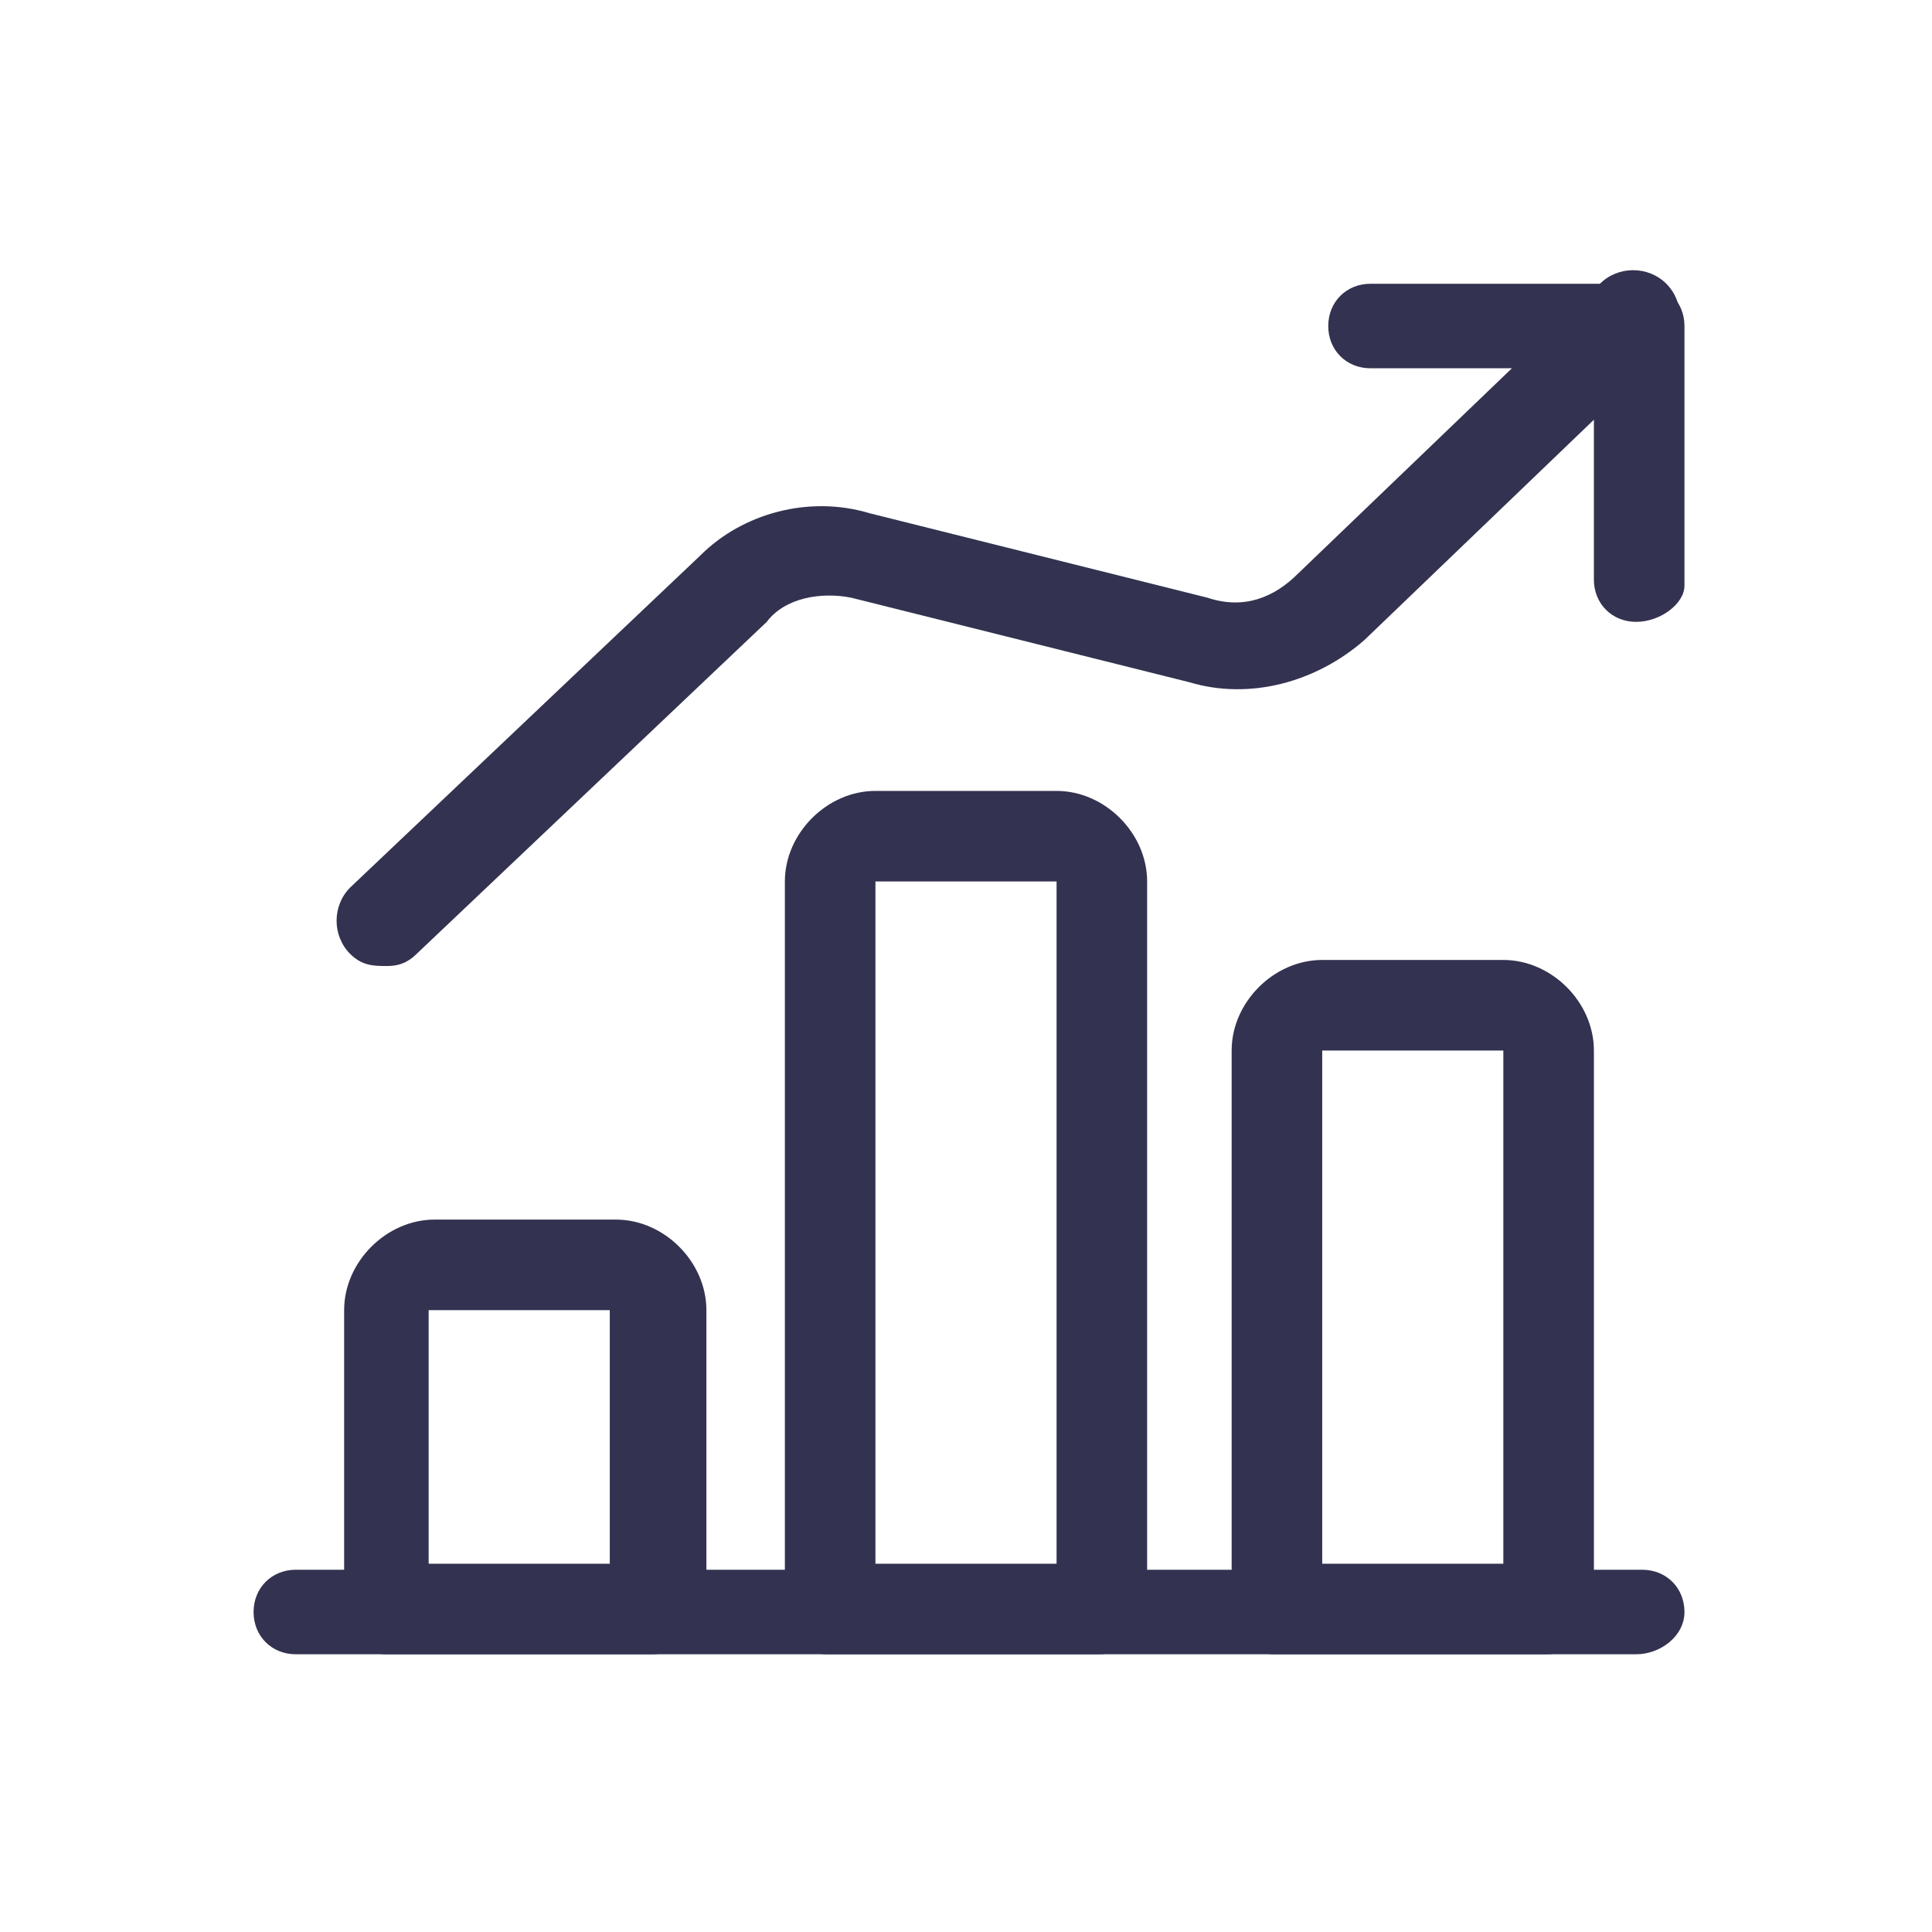
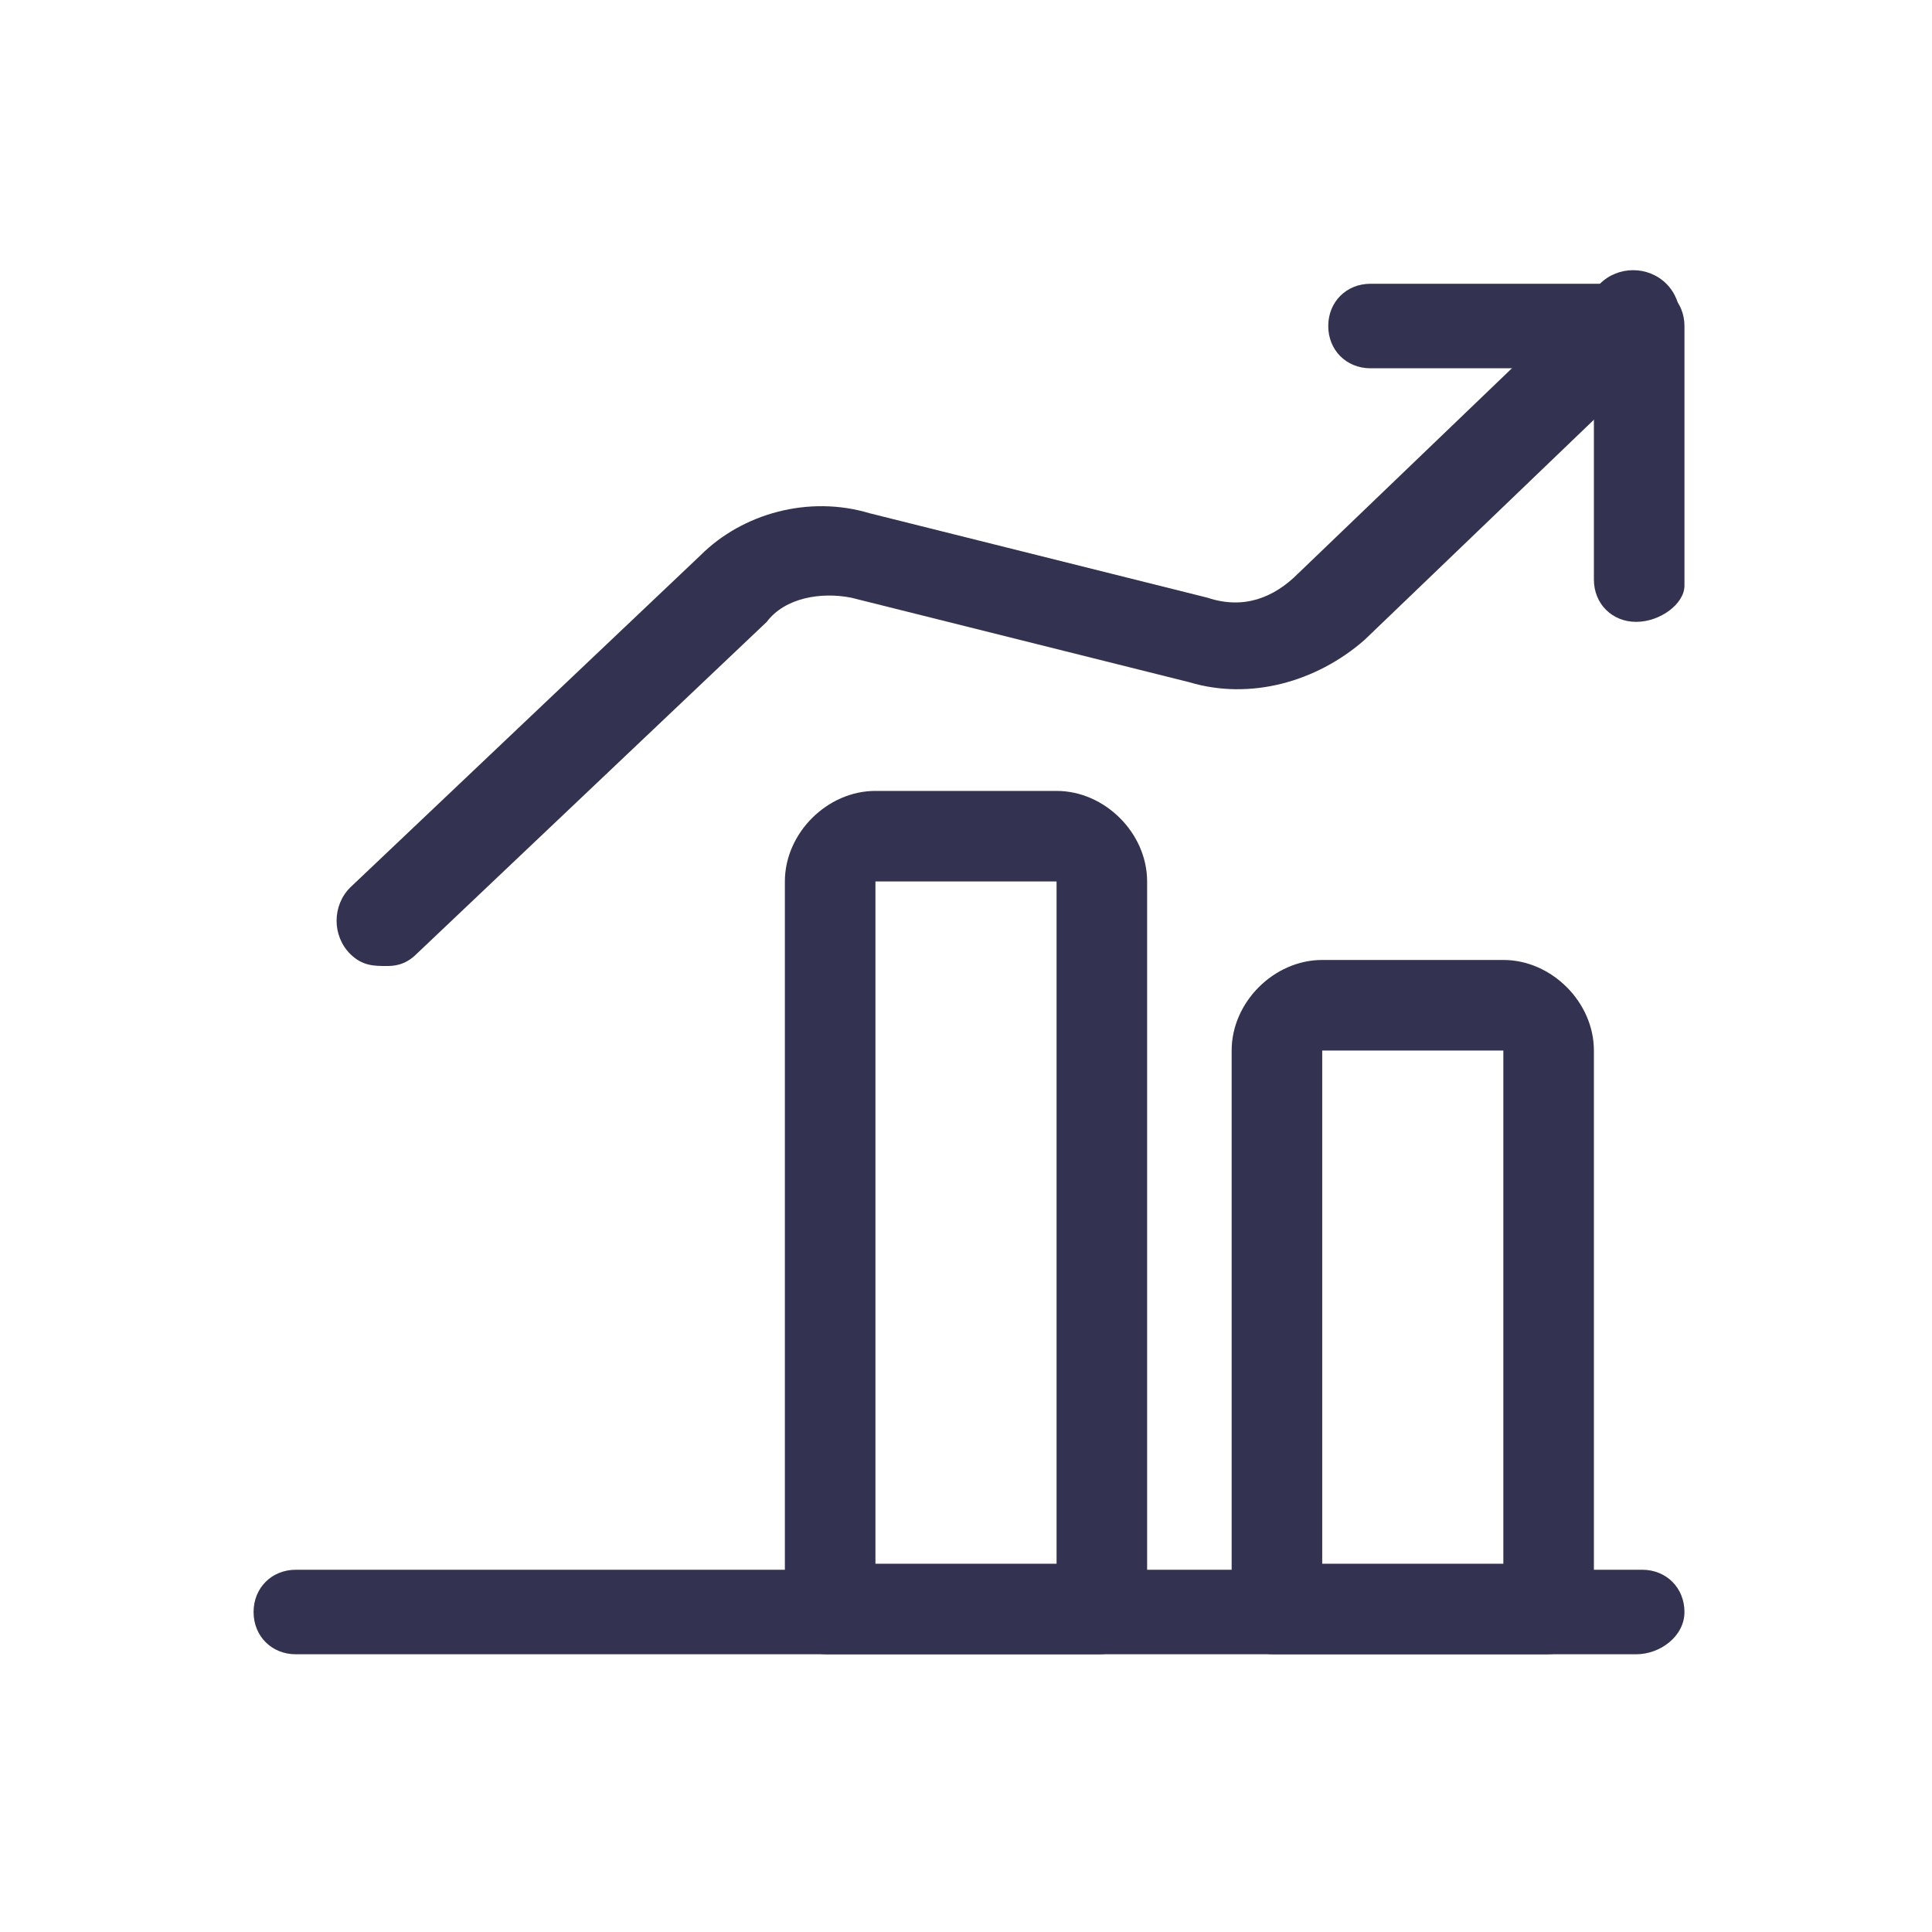
<svg xmlns="http://www.w3.org/2000/svg" version="1.1" id="Layer_1" x="0px" y="0px" viewBox="0 0 32 32" style="enable-background:new 0 0 32 32;" xml:space="preserve">
  <style type="text/css">
	.st0{fill:none;stroke:#000000;stroke-width:1.5;stroke-linecap:round;stroke-linejoin:round;}
	.st1{fill:#333250;}
</style>
  <g id="Work-Office-Companies__x2F__Presentations__x2F__presentation-screen">
    <g id="Group_236">
      <g id="presentation-screen">
        <path id="Rectangle-path_79" class="st0" d="M-321.2,1433.2c0-0.8,0.7-1.5,1.5-1.5h13.5c0.8,0,1.5,0.7,1.5,1.5v8.2     c0,0.8-0.7,1.5-1.5,1.5h-13.5c-0.8,0-1.5-0.7-1.5-1.5V1433.2z" />
        <path id="Shape_1369" class="st0" d="M-321.2,1436.2h16.5" />
-         <path id="Oval_154" class="st0" d="M-313,1451.2c1.4,0,2.6-1.2,2.6-2.6s-1.2-2.6-2.6-2.6s-2.6,1.2-2.6,2.6     S-314.4,1451.2-313,1451.2z" />
-         <path id="Shape_1370" class="st0" d="M-309.2,1454.2c-0.7-1.4-2.2-2.2-3.8-2.2c-1.6,0-3,0.9-3.8,2.2" />
-         <path id="Oval_155" class="st0" d="M-305.4,1451.2c1.4,0,2.6-1.2,2.6-2.6s-1.2-2.6-2.6-2.6s-2.6,1.2-2.6,2.6     S-306.8,1451.2-305.4,1451.2z" />
-         <path id="Shape_1371" class="st0" d="M-301.8,1453.9c-0.9-1.2-2.3-2-3.9-1.9c-1.5,0.1-2.9,0.9-3.6,2.2" />
+         <path id="Oval_154" class="st0" d="M-313,1451.2c1.4,0,2.6-1.2,2.6-2.6s-1.2-2.6-2.6-2.6s-2.6,1.2-2.6,2.6     S-314.4,1451.2-313,1451.2" />
        <path id="Oval_156" class="st0" d="M-320.6,1451.2c1.4,0,2.6-1.2,2.6-2.6s-1.2-2.6-2.6-2.6s-2.6,1.2-2.6,2.6     S-322.1,1451.2-320.6,1451.2z" />
        <path id="Shape_1372" class="st0" d="M-324.2,1453.9c0.9-1.2,2.3-2,3.9-1.9c1.5,0.1,2.9,0.9,3.6,2.2" />
      </g>
    </g>
  </g>
  <g id="Business-Products__x2F__Performances__x2F__performance-increase-1">
    <g id="Group_145">
      <g id="performance-increase-1">
        <g id="Shape_924">
          <path class="st1" d="M27.1,27.4H4.9c-0.4,0-0.7-0.3-0.7-0.7s0.3-0.7,0.7-0.7h22.3c0.4,0,0.7,0.3,0.7,0.7S27.5,27.4,27.1,27.4z" />
        </g>
        <g id="Shape_925">
-           <path class="st1" d="M10.8,27.4H6.4c-0.4,0-0.7-0.3-0.7-0.7v-5c0-0.8,0.7-1.5,1.5-1.5h3c0.8,0,1.5,0.7,1.5,1.5v5      C11.5,27.1,11.2,27.4,10.8,27.4z M7.1,25.9h3v-4.2h-3V25.9z" />
-         </g>
+           </g>
        <g id="Shape_926">
          <path class="st1" d="M18.2,27.4h-4.5c-0.4,0-0.7-0.3-0.7-0.7V14.6c0-0.8,0.7-1.5,1.5-1.5h3c0.8,0,1.5,0.7,1.5,1.5v12.1      C19,27.1,18.6,27.4,18.2,27.4z M14.5,25.9h3V14.6h-3V25.9z" />
        </g>
        <g id="Shape_927">
          <path class="st1" d="M25.6,27.4h-4.5c-0.4,0-0.7-0.3-0.7-0.7v-9.3c0-0.8,0.7-1.5,1.5-1.5h3c0.8,0,1.5,0.7,1.5,1.5v9.3      C26.4,27.1,26.1,27.4,25.6,27.4z M21.9,25.9h3v-8.5h-3V25.9z" />
        </g>
        <g id="Shape_928">
          <path class="st1" d="M27.1,10.3c-0.4,0-0.7-0.3-0.7-0.7V6.1h-3.7c-0.4,0-0.7-0.3-0.7-0.7s0.3-0.7,0.7-0.7h4.5      c0.4,0,0.7,0.3,0.7,0.7v4.3C27.9,10,27.5,10.3,27.1,10.3z" />
        </g>
        <g id="Shape_929">
          <path class="st1" d="M6.4,16C6.2,16,6,16,5.8,15.8c-0.3-0.3-0.3-0.8,0-1.1l5.8-5.5c0.7-0.7,1.8-1,2.8-0.7l5.6,1.4      c0.6,0.2,1.1,0,1.5-0.4l5-4.8c0.3-0.3,0.8-0.3,1.1,0c0.3,0.3,0.3,0.8,0,1.1l-5,4.8c-0.8,0.7-1.9,1-2.9,0.7l-5.6-1.4      c-0.5-0.1-1.1,0-1.4,0.4l-5.8,5.5C6.7,16,6.5,16,6.4,16z" />
        </g>
      </g>
    </g>
  </g>
</svg>